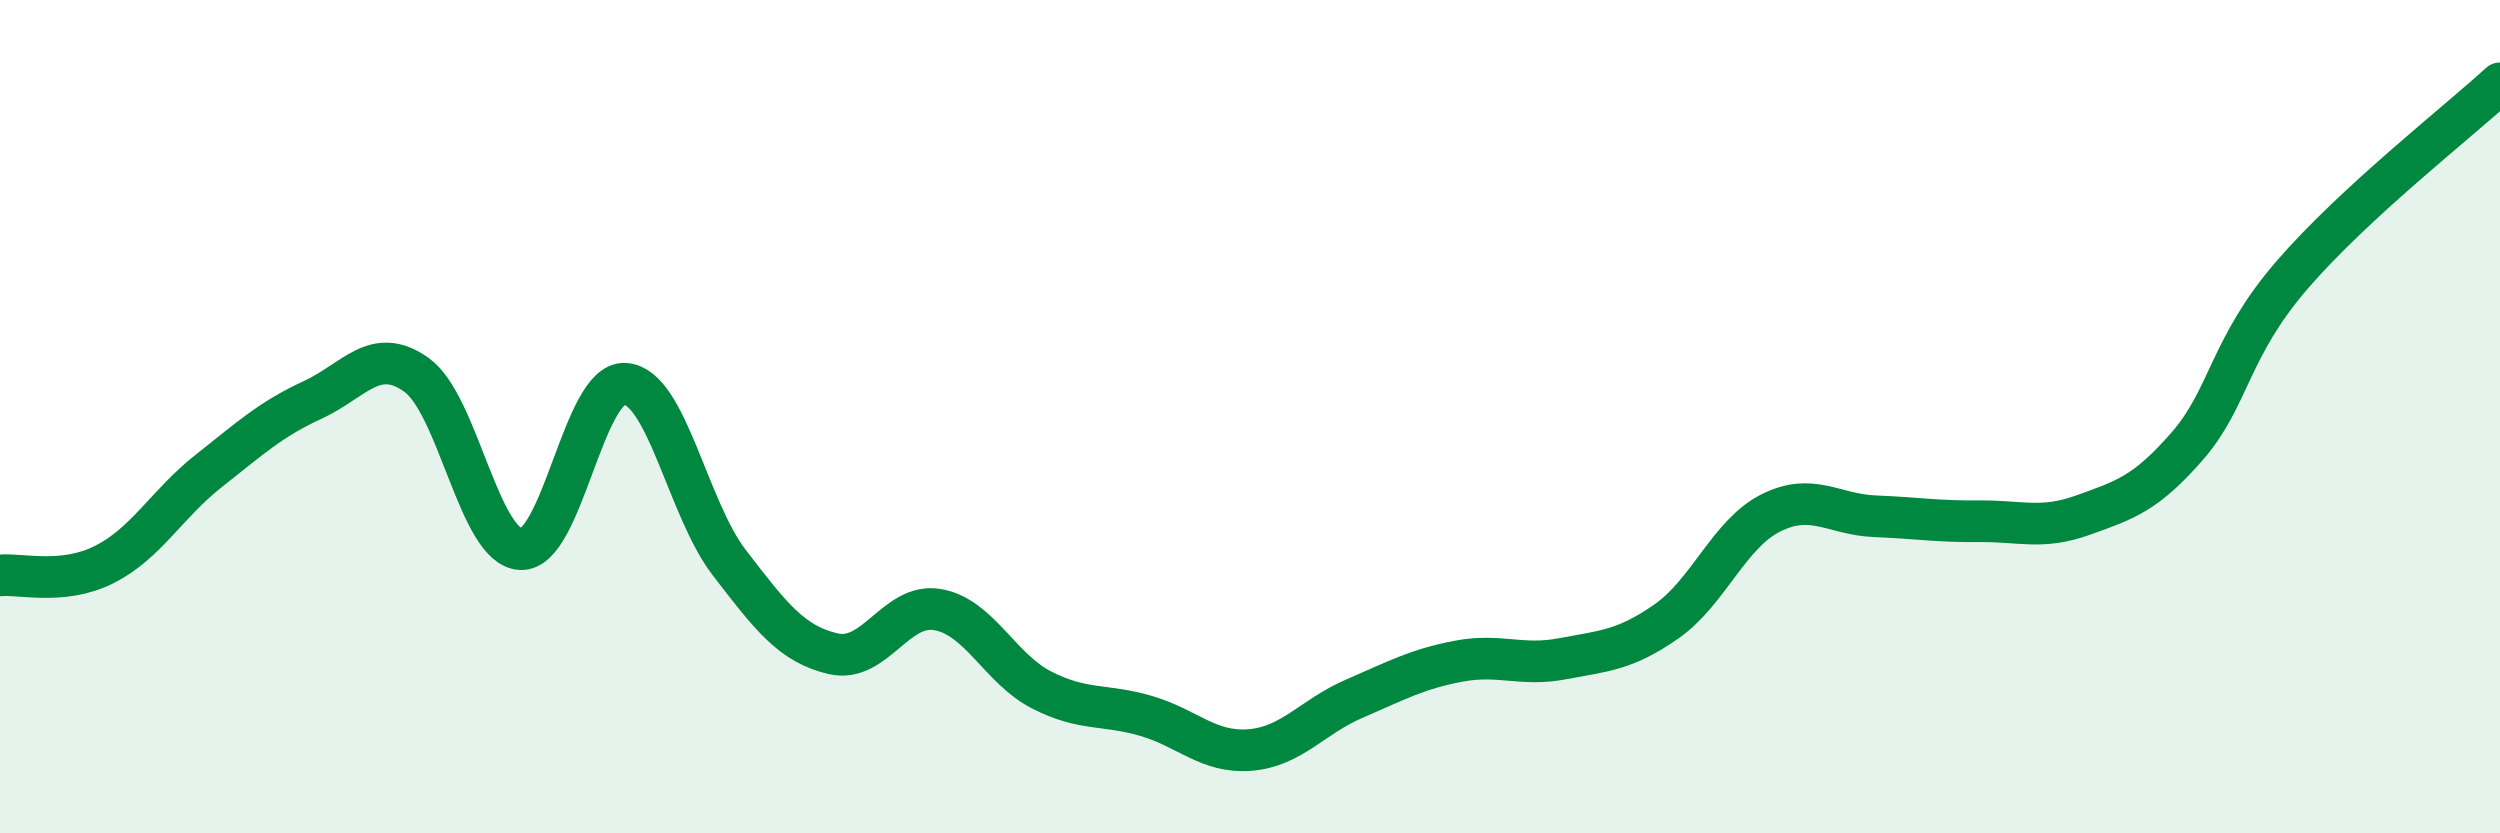
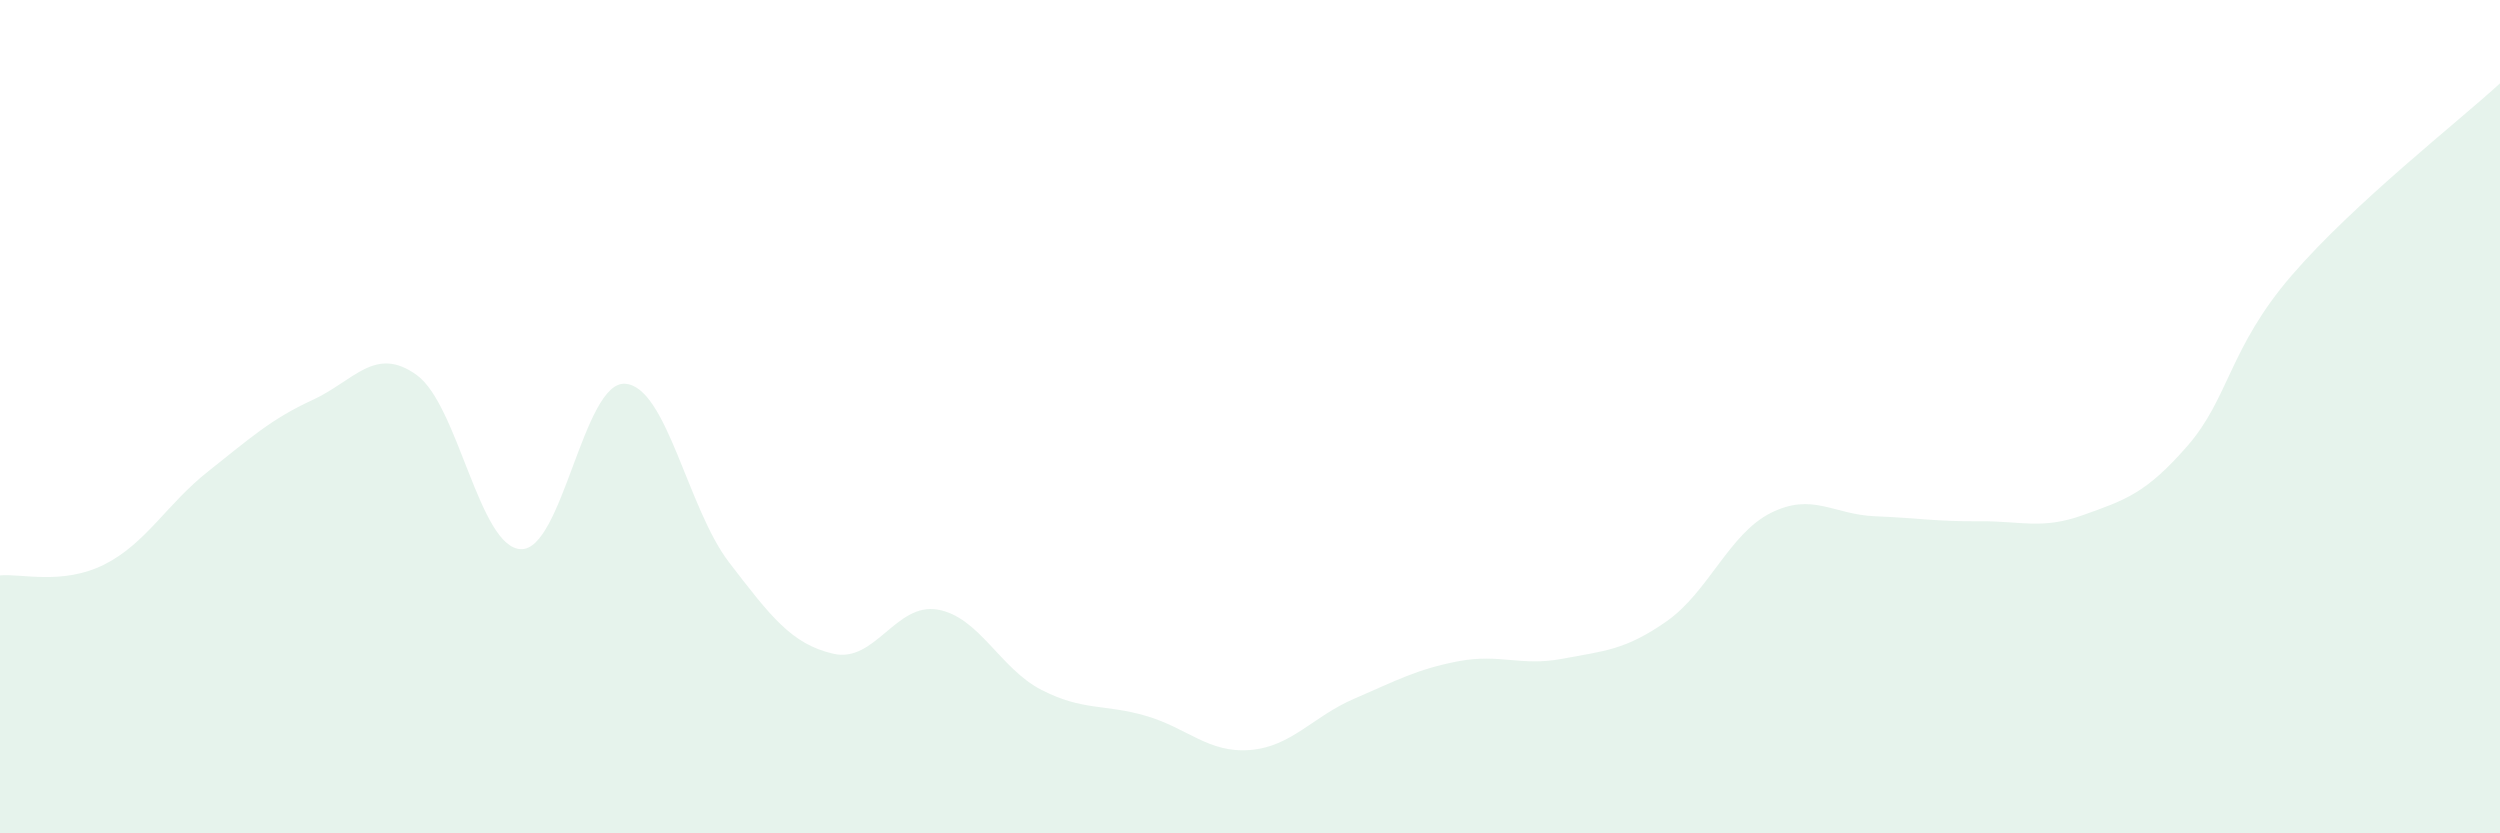
<svg xmlns="http://www.w3.org/2000/svg" width="60" height="20" viewBox="0 0 60 20">
  <path d="M 0,13.81 C 0.5,13.76 1.5,14.05 2.5,13.55 C 3.5,13.05 4,12.1 5,11.31 C 6,10.52 6.5,10.06 7.5,9.6 C 8.5,9.14 9,8.28 10,9 C 11,9.72 11.5,13.14 12.5,13.18 C 13.5,13.22 14,9.15 15,9.21 C 16,9.27 16.5,12.2 17.5,13.5 C 18.5,14.8 19,15.46 20,15.69 C 21,15.92 21.5,14.46 22.5,14.63 C 23.5,14.8 24,16.05 25,16.56 C 26,17.07 26.5,16.89 27.5,17.18 C 28.5,17.47 29,18.08 30,18 C 31,17.92 31.5,17.2 32.5,16.77 C 33.5,16.34 34,16.06 35,15.87 C 36,15.68 36.5,16 37.5,15.81 C 38.5,15.62 39,15.61 40,14.91 C 41,14.21 41.5,12.81 42.5,12.31 C 43.5,11.81 44,12.35 45,12.39 C 46,12.43 46.5,12.52 47.5,12.51 C 48.5,12.5 49,12.72 50,12.36 C 51,12 51.5,11.85 52.5,10.7 C 53.5,9.55 53.5,8.35 55,6.61 C 56.5,4.87 59,2.92 60,2L60 20L0 20Z" fill="#008740" opacity="0.1" stroke-linecap="round" stroke-linejoin="round" />
-   <path d="M 0,13.81 C 0.5,13.76 1.5,14.05 2.5,13.55 C 3.5,13.05 4,12.1 5,11.31 C 6,10.52 6.5,10.06 7.5,9.6 C 8.5,9.14 9,8.28 10,9 C 11,9.72 11.5,13.14 12.5,13.18 C 13.5,13.22 14,9.15 15,9.21 C 16,9.27 16.5,12.2 17.5,13.5 C 18.5,14.8 19,15.46 20,15.69 C 21,15.92 21.5,14.46 22.5,14.63 C 23.5,14.8 24,16.05 25,16.56 C 26,17.07 26.5,16.89 27.5,17.18 C 28.5,17.47 29,18.08 30,18 C 31,17.92 31.5,17.2 32.5,16.77 C 33.5,16.34 34,16.06 35,15.87 C 36,15.68 36.5,16 37.5,15.81 C 38.5,15.62 39,15.61 40,14.91 C 41,14.21 41.5,12.81 42.5,12.31 C 43.5,11.81 44,12.35 45,12.39 C 46,12.43 46.5,12.52 47.5,12.51 C 48.5,12.5 49,12.72 50,12.36 C 51,12 51.5,11.85 52.5,10.7 C 53.5,9.55 53.5,8.35 55,6.61 C 56.5,4.87 59,2.92 60,2" stroke="#008740" stroke-width="1" fill="none" stroke-linecap="round" stroke-linejoin="round" />
</svg>